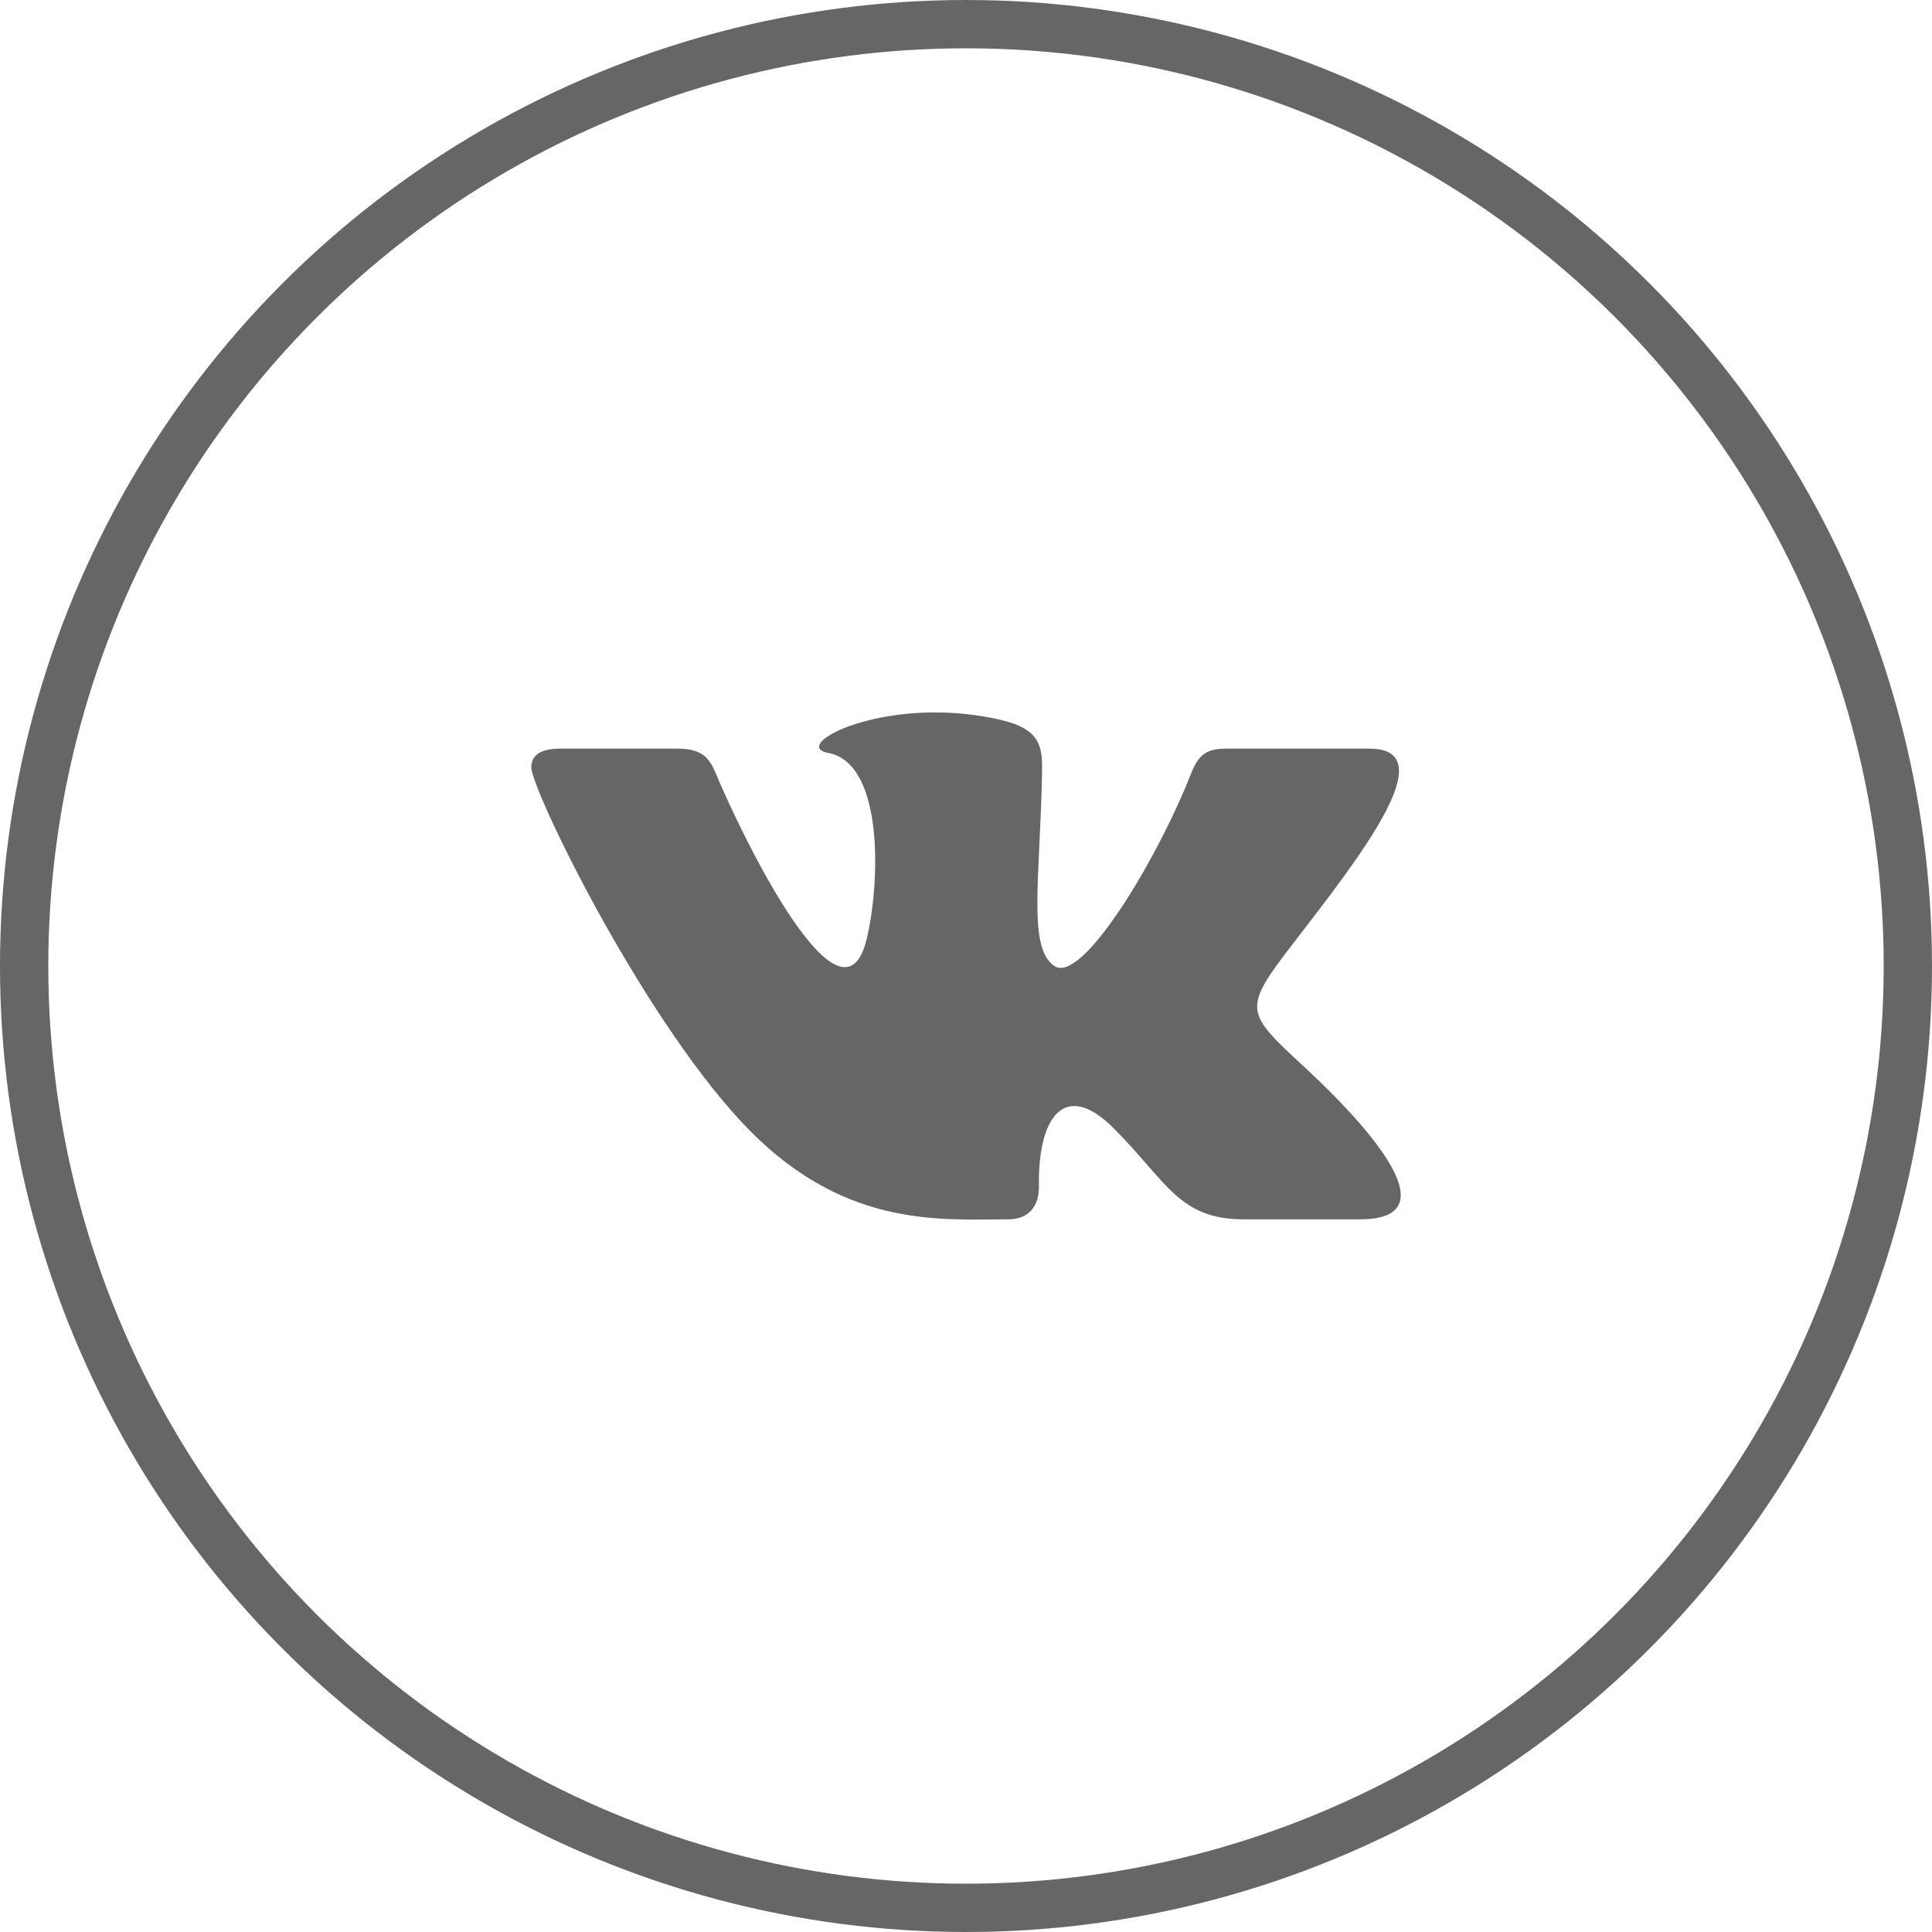
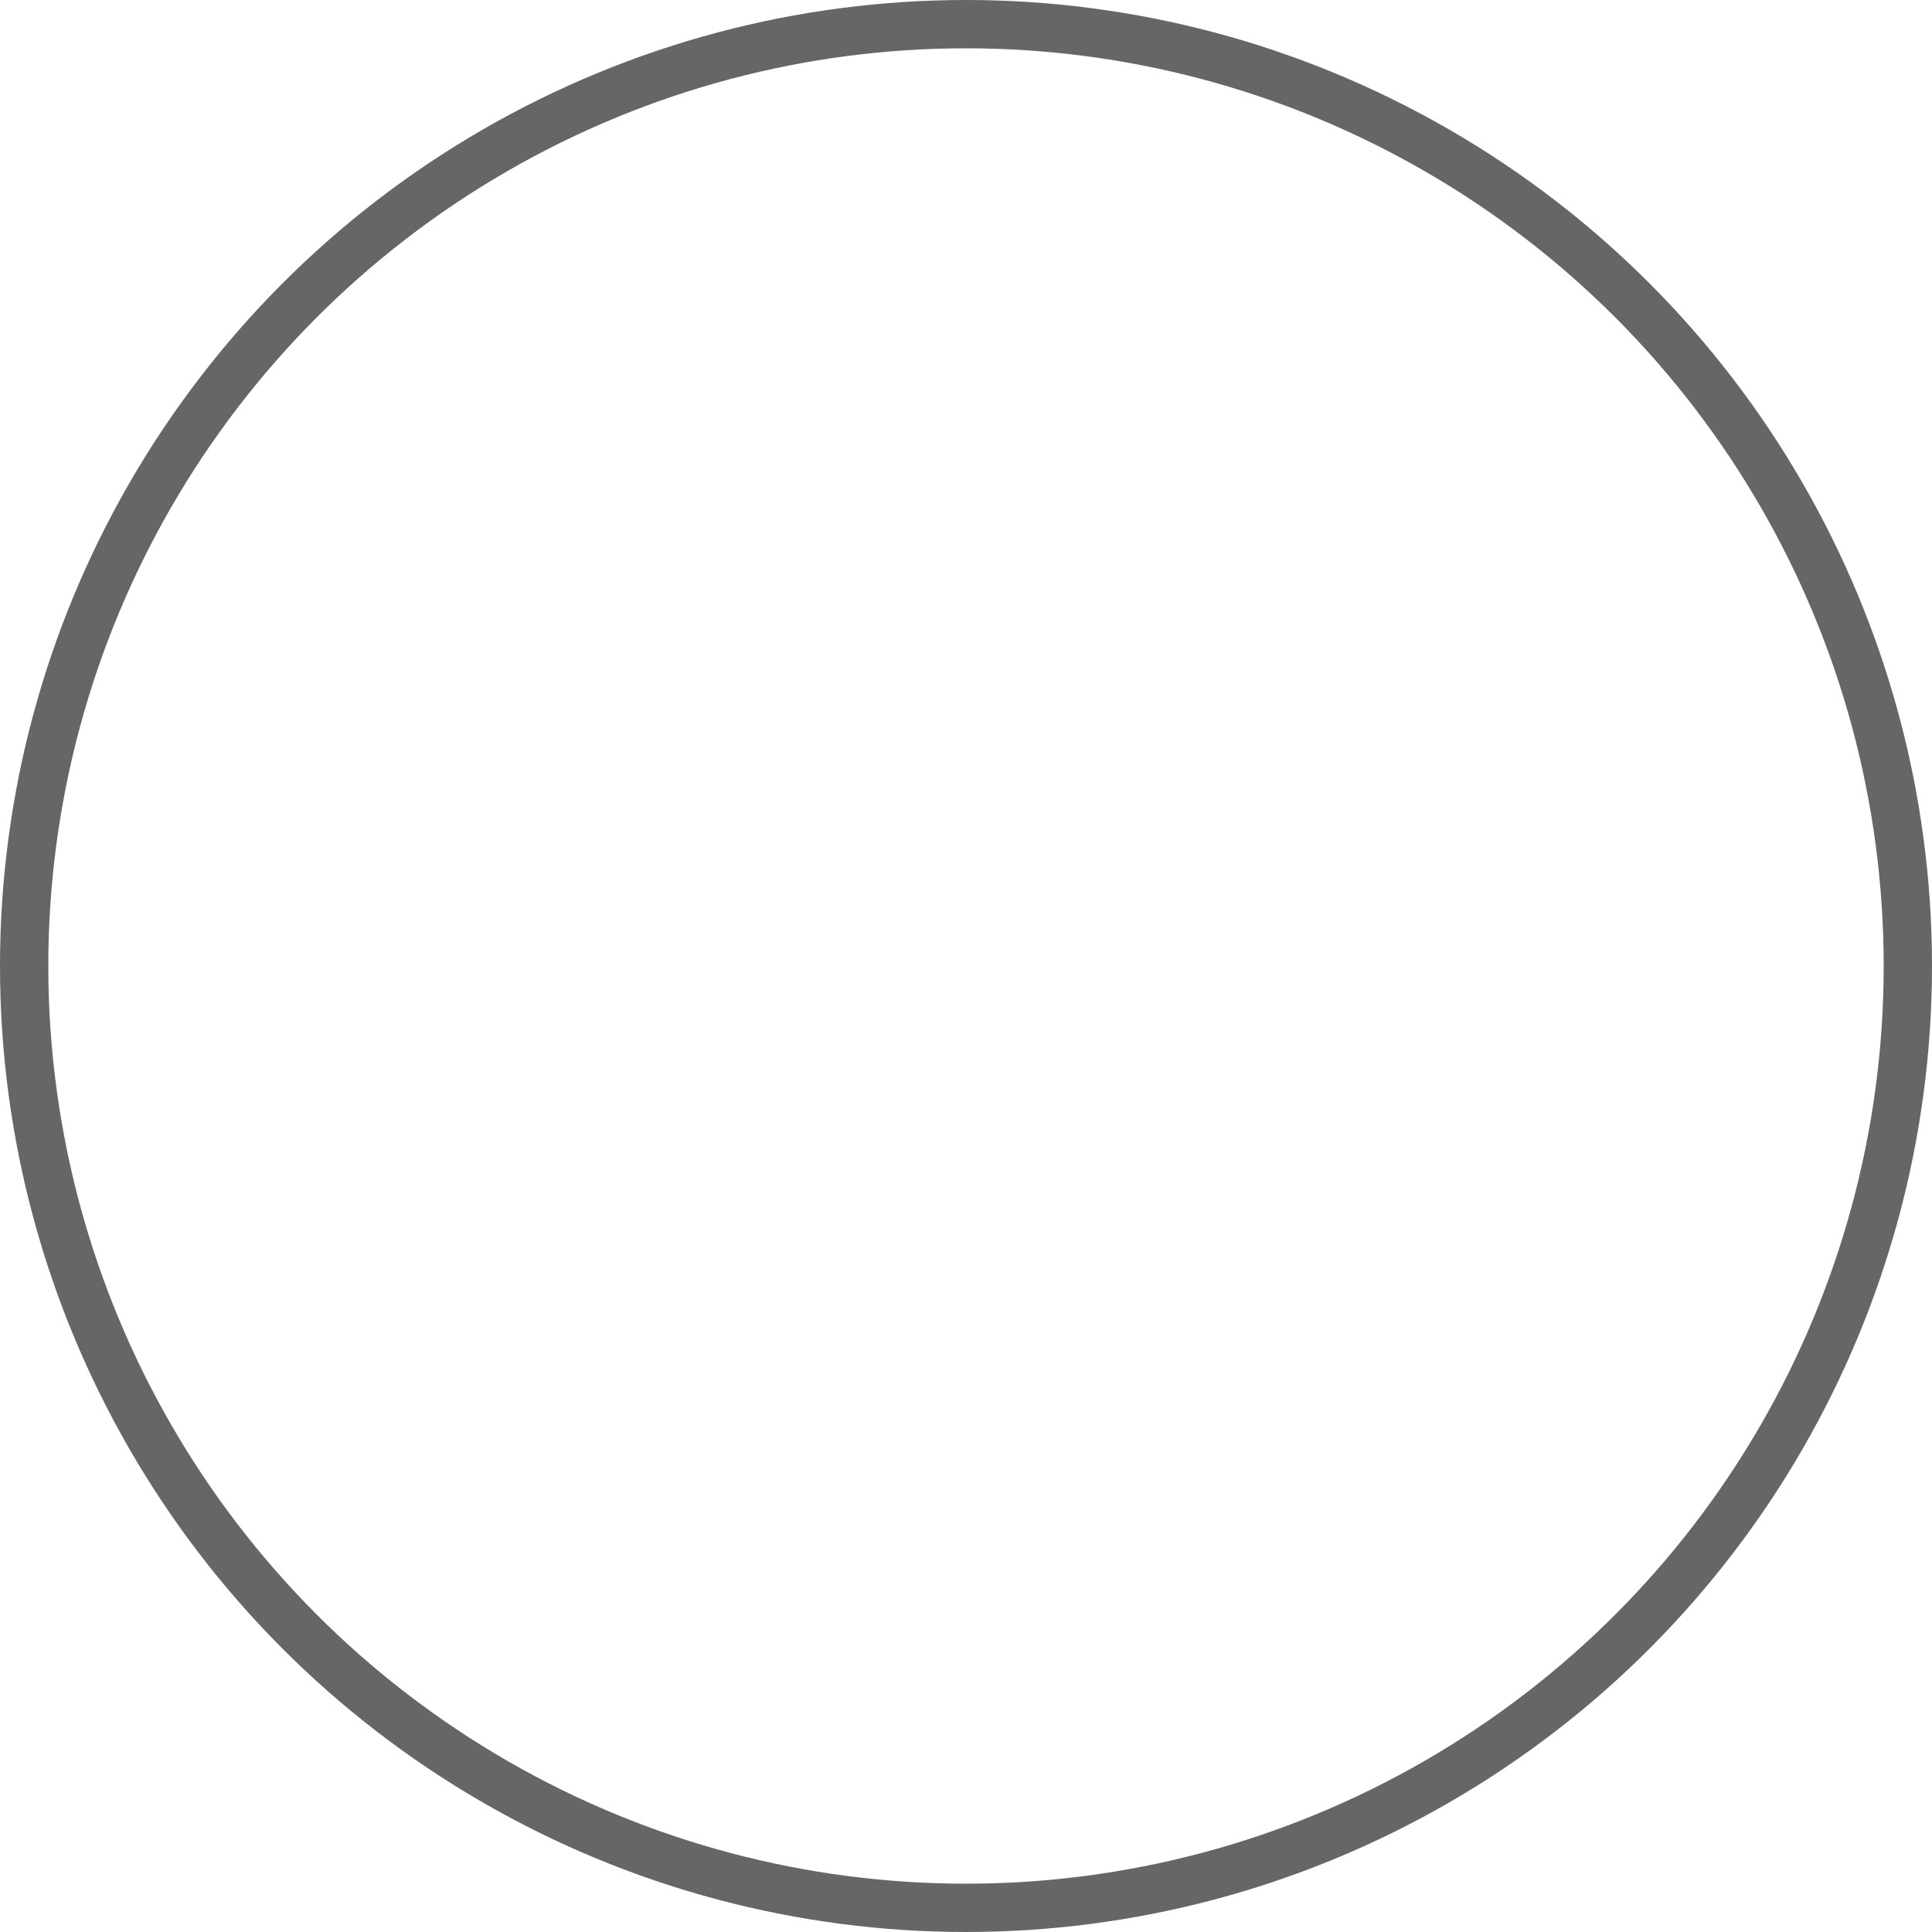
<svg xmlns="http://www.w3.org/2000/svg" width="40" height="40" viewBox="0 0 40 40" fill="none">
  <circle cx="20" cy="20" r="19.5" stroke="#666666" />
  <g clip-path="url(#clip0)">
-     <path d="M20.872 25.245C21.328 25.245 21.515 24.941 21.51 24.559C21.486 23.122 22.045 22.348 23.054 23.356C24.17 24.472 24.401 25.245 25.756 25.245H28.156C28.762 25.245 29.001 25.05 29.001 24.744C29.001 24.097 27.935 22.955 27.032 22.116C25.767 20.943 25.708 20.915 26.797 19.502C28.148 17.748 29.915 15.5 28.352 15.5H25.366C24.787 15.5 24.745 15.826 24.539 16.312C23.793 18.073 22.375 20.352 21.836 20.004C21.273 19.64 21.531 18.199 21.573 16.058C21.585 15.492 21.582 15.105 20.718 14.904C20.246 14.795 19.787 14.75 19.361 14.75C17.656 14.75 16.48 15.465 17.148 15.589C18.327 15.809 18.213 18.358 17.939 19.459C17.46 21.376 15.662 17.941 14.913 16.23C14.732 15.819 14.677 15.5 14.031 15.5H11.59C11.221 15.5 11 15.62 11 15.887C11 16.338 13.22 20.927 15.339 23.215C17.407 25.446 19.45 25.245 20.872 25.245Z" fill="#666666" />
+     <path d="M20.872 25.245C21.328 25.245 21.515 24.941 21.51 24.559C21.486 23.122 22.045 22.348 23.054 23.356C24.17 24.472 24.401 25.245 25.756 25.245H28.156C28.762 25.245 29.001 25.05 29.001 24.744C29.001 24.097 27.935 22.955 27.032 22.116C25.767 20.943 25.708 20.915 26.797 19.502C28.148 17.748 29.915 15.5 28.352 15.5H25.366C24.787 15.5 24.745 15.826 24.539 16.312C21.273 19.64 21.531 18.199 21.573 16.058C21.585 15.492 21.582 15.105 20.718 14.904C20.246 14.795 19.787 14.75 19.361 14.75C17.656 14.75 16.48 15.465 17.148 15.589C18.327 15.809 18.213 18.358 17.939 19.459C17.46 21.376 15.662 17.941 14.913 16.23C14.732 15.819 14.677 15.5 14.031 15.5H11.59C11.221 15.5 11 15.62 11 15.887C11 16.338 13.22 20.927 15.339 23.215C17.407 25.446 19.45 25.245 20.872 25.245Z" fill="#666666" />
  </g>
  <defs>
    <clipPath id="clip0">
-       <rect x="11" y="11" width="18" height="18" fill="white" />
-     </clipPath>
+       </clipPath>
  </defs>
</svg>